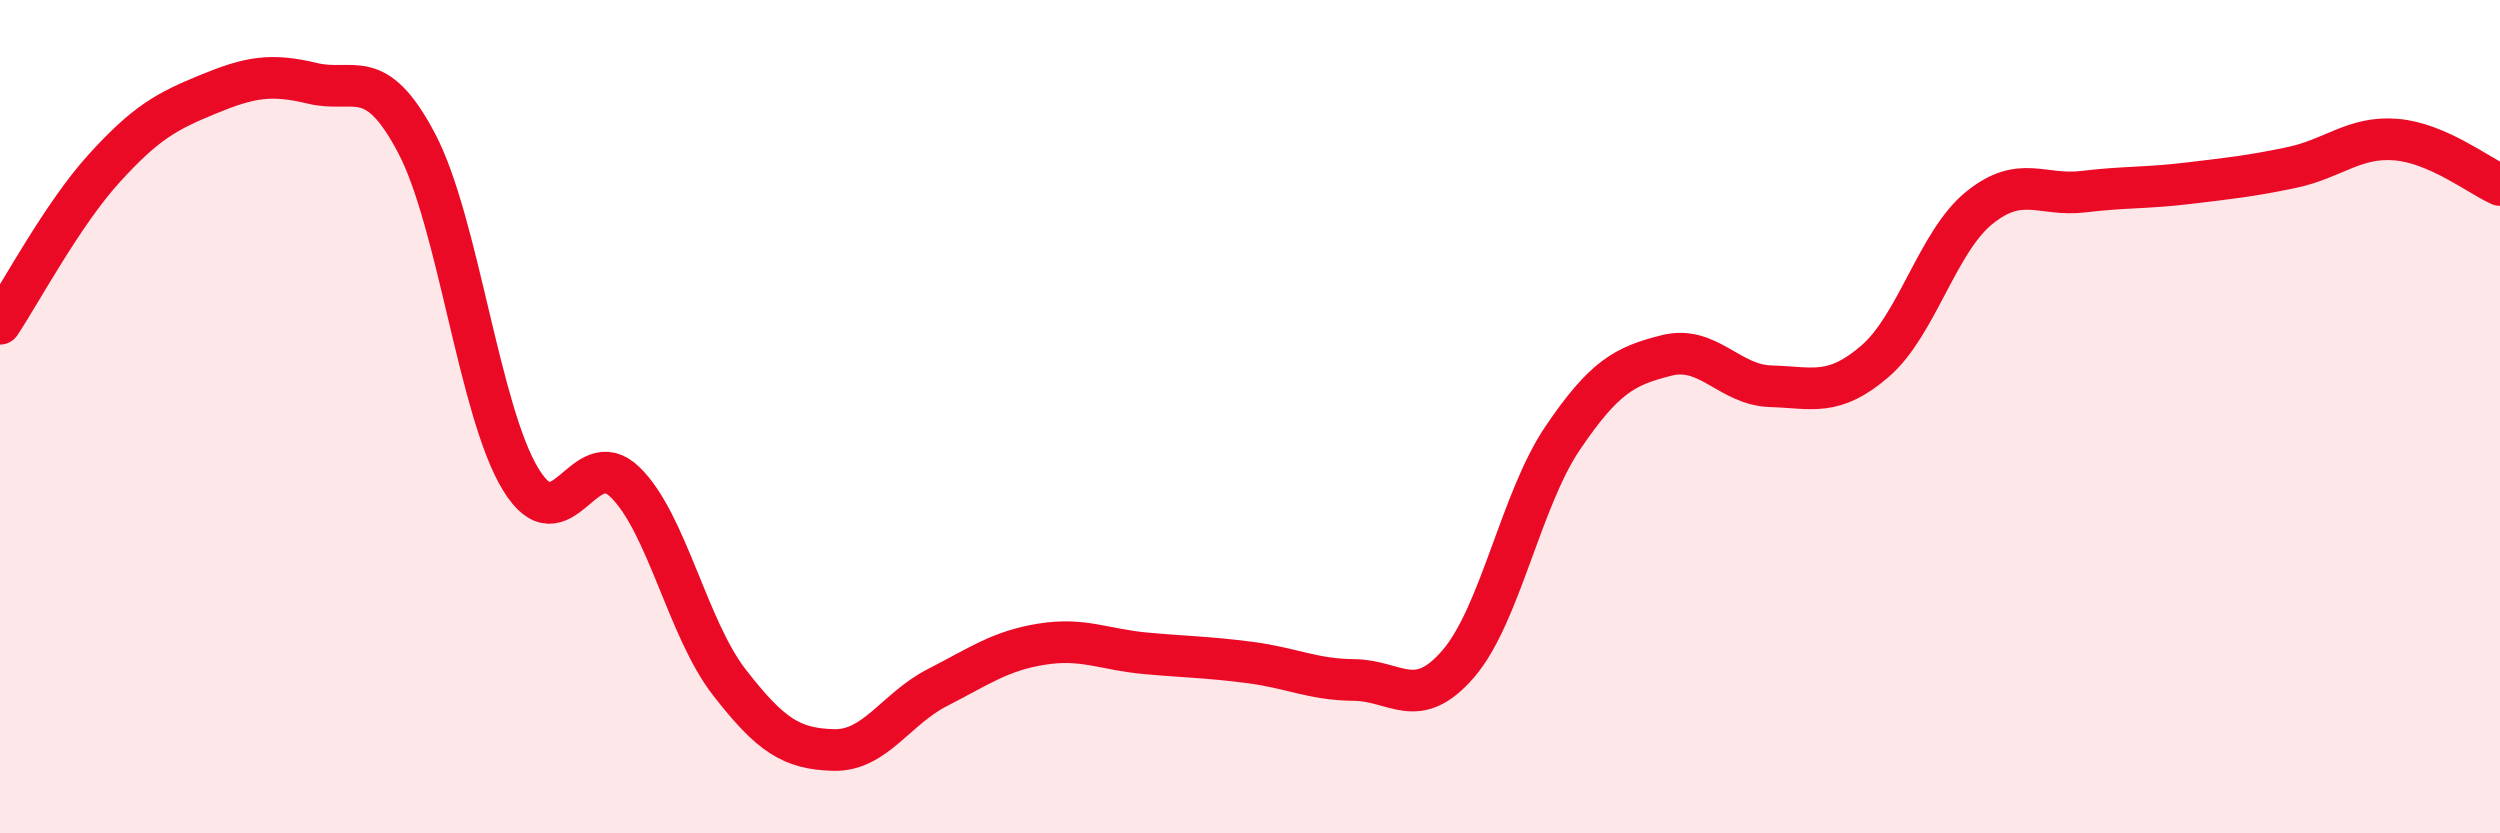
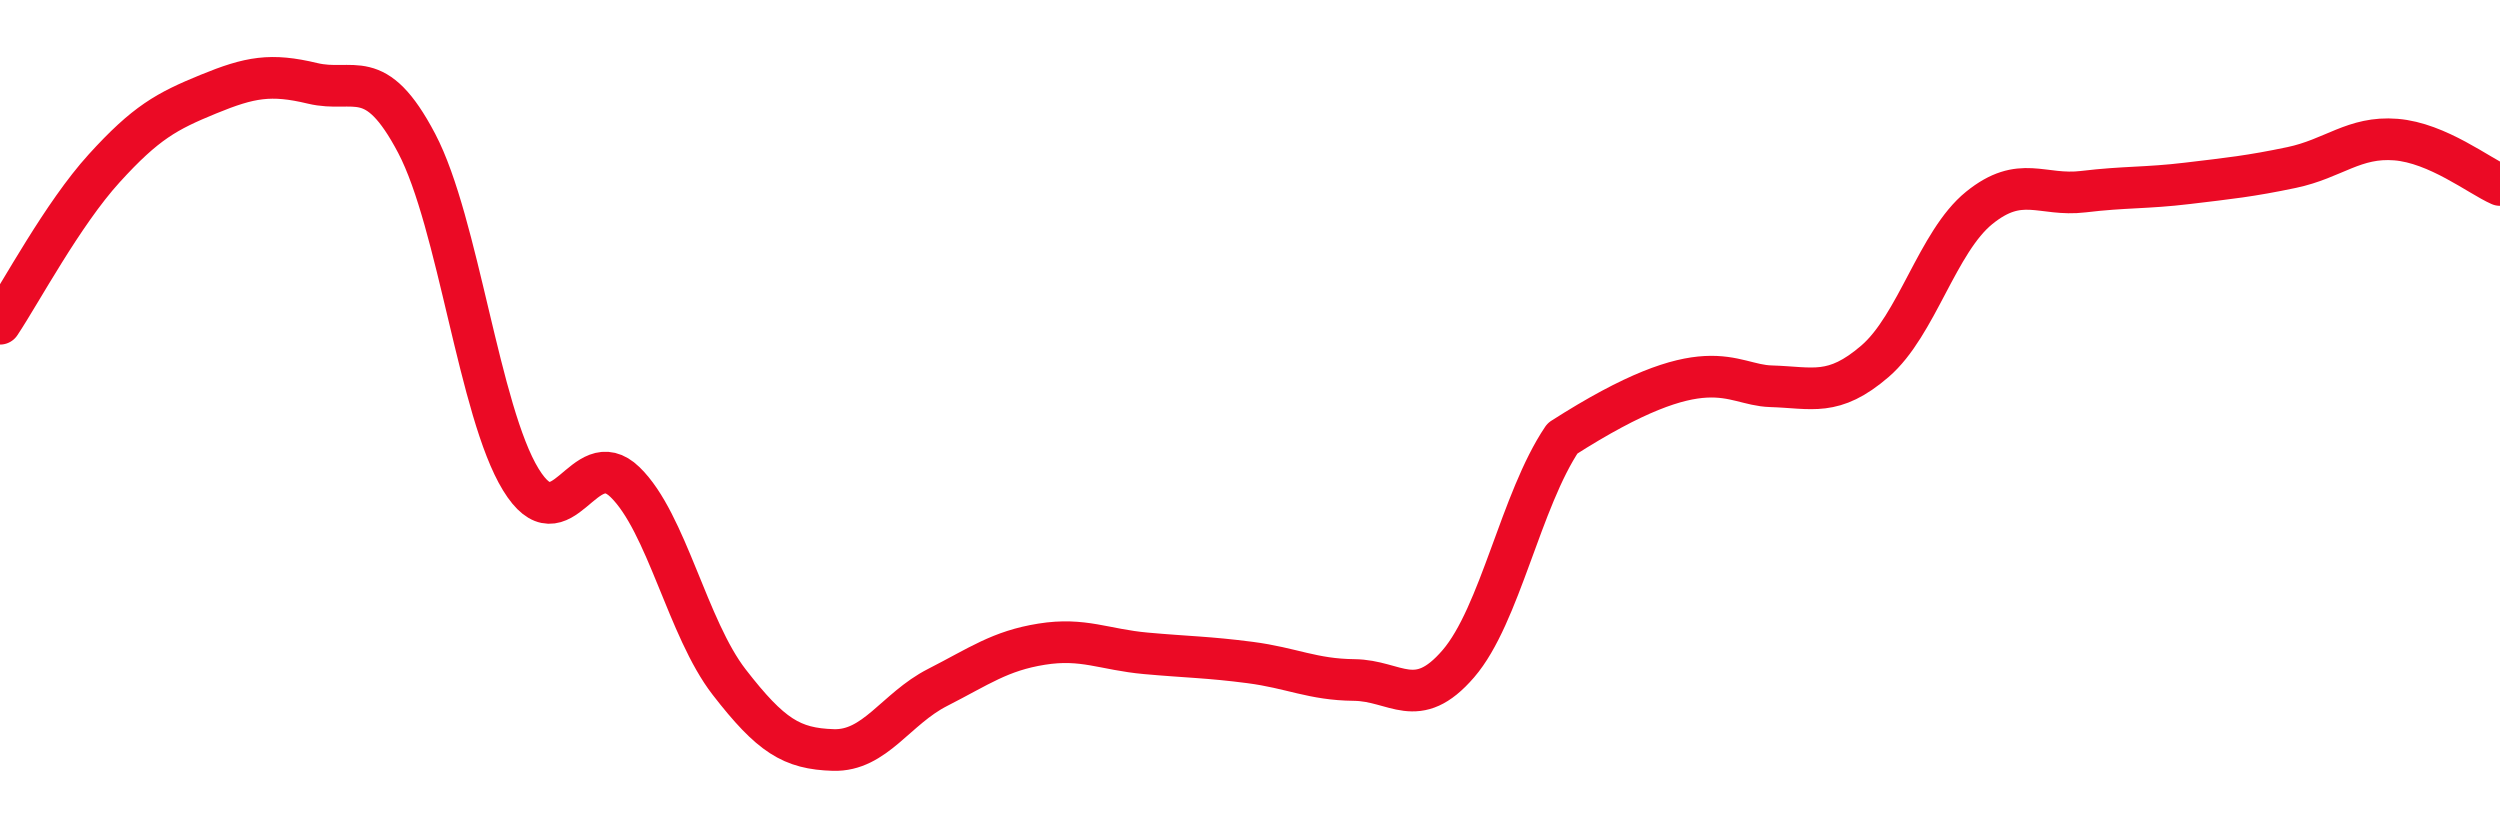
<svg xmlns="http://www.w3.org/2000/svg" width="60" height="20" viewBox="0 0 60 20">
-   <path d="M 0,7.77 C 0.5,7.02 1.5,5.14 2.5,4.04 C 3.5,2.94 4,2.67 5,2.26 C 6,1.85 6.5,1.76 7.5,2 C 8.5,2.24 9,1.54 10,3.44 C 11,5.34 11.5,9.88 12.5,11.51 C 13.5,13.14 14,10.6 15,11.57 C 16,12.54 16.5,15.08 17.5,16.37 C 18.5,17.66 19,17.97 20,18 C 21,18.03 21.5,17.01 22.5,16.5 C 23.5,15.99 24,15.62 25,15.46 C 26,15.3 26.5,15.59 27.5,15.68 C 28.5,15.77 29,15.77 30,15.9 C 31,16.03 31.5,16.31 32.5,16.32 C 33.5,16.33 34,17.09 35,15.93 C 36,14.77 36.5,12 37.5,10.52 C 38.5,9.04 39,8.78 40,8.53 C 41,8.28 41.5,9.24 42.5,9.27 C 43.5,9.3 44,9.53 45,8.67 C 46,7.81 46.5,5.8 47.5,4.99 C 48.5,4.18 49,4.72 50,4.6 C 51,4.48 51.5,4.52 52.5,4.4 C 53.5,4.28 54,4.23 55,4.02 C 56,3.81 56.5,3.27 57.5,3.35 C 58.5,3.43 59.5,4.22 60,4.44L60 20L0 20Z" fill="#EB0A25" opacity="0.1" stroke-linecap="round" stroke-linejoin="round" />
-   <path d="M 0,7.77 C 0.5,7.02 1.5,5.14 2.5,4.04 C 3.5,2.94 4,2.67 5,2.26 C 6,1.85 6.5,1.76 7.5,2 C 8.5,2.24 9,1.54 10,3.44 C 11,5.34 11.5,9.88 12.5,11.51 C 13.5,13.14 14,10.6 15,11.57 C 16,12.54 16.5,15.08 17.5,16.37 C 18.5,17.66 19,17.97 20,18 C 21,18.03 21.5,17.01 22.5,16.5 C 23.5,15.99 24,15.62 25,15.46 C 26,15.3 26.5,15.59 27.5,15.68 C 28.5,15.77 29,15.77 30,15.9 C 31,16.03 31.5,16.31 32.5,16.32 C 33.5,16.33 34,17.09 35,15.93 C 36,14.77 36.5,12 37.5,10.52 C 38.5,9.04 39,8.78 40,8.53 C 41,8.28 41.5,9.24 42.5,9.27 C 43.5,9.3 44,9.53 45,8.67 C 46,7.81 46.5,5.8 47.5,4.99 C 48.5,4.18 49,4.72 50,4.6 C 51,4.48 51.5,4.52 52.5,4.4 C 53.5,4.28 54,4.23 55,4.02 C 56,3.81 56.5,3.27 57.5,3.35 C 58.5,3.43 59.5,4.22 60,4.44" stroke="#EB0A25" stroke-width="1" fill="none" stroke-linecap="round" stroke-linejoin="round" />
+   <path d="M 0,7.77 C 0.5,7.02 1.5,5.14 2.5,4.04 C 3.5,2.94 4,2.67 5,2.26 C 6,1.85 6.5,1.76 7.5,2 C 8.5,2.24 9,1.54 10,3.44 C 11,5.34 11.5,9.88 12.5,11.51 C 13.5,13.14 14,10.6 15,11.57 C 16,12.54 16.5,15.08 17.5,16.37 C 18.5,17.66 19,17.97 20,18 C 21,18.03 21.5,17.01 22.5,16.5 C 23.5,15.99 24,15.62 25,15.46 C 26,15.3 26.5,15.59 27.5,15.68 C 28.5,15.77 29,15.77 30,15.9 C 31,16.03 31.5,16.31 32.5,16.32 C 33.5,16.33 34,17.09 35,15.93 C 36,14.77 36.5,12 37.5,10.52 C 41,8.28 41.5,9.24 42.5,9.27 C 43.5,9.3 44,9.53 45,8.67 C 46,7.81 46.5,5.8 47.5,4.99 C 48.5,4.18 49,4.72 50,4.6 C 51,4.48 51.5,4.52 52.5,4.4 C 53.5,4.28 54,4.23 55,4.02 C 56,3.81 56.5,3.27 57.5,3.35 C 58.5,3.43 59.5,4.22 60,4.44" stroke="#EB0A25" stroke-width="1" fill="none" stroke-linecap="round" stroke-linejoin="round" />
</svg>